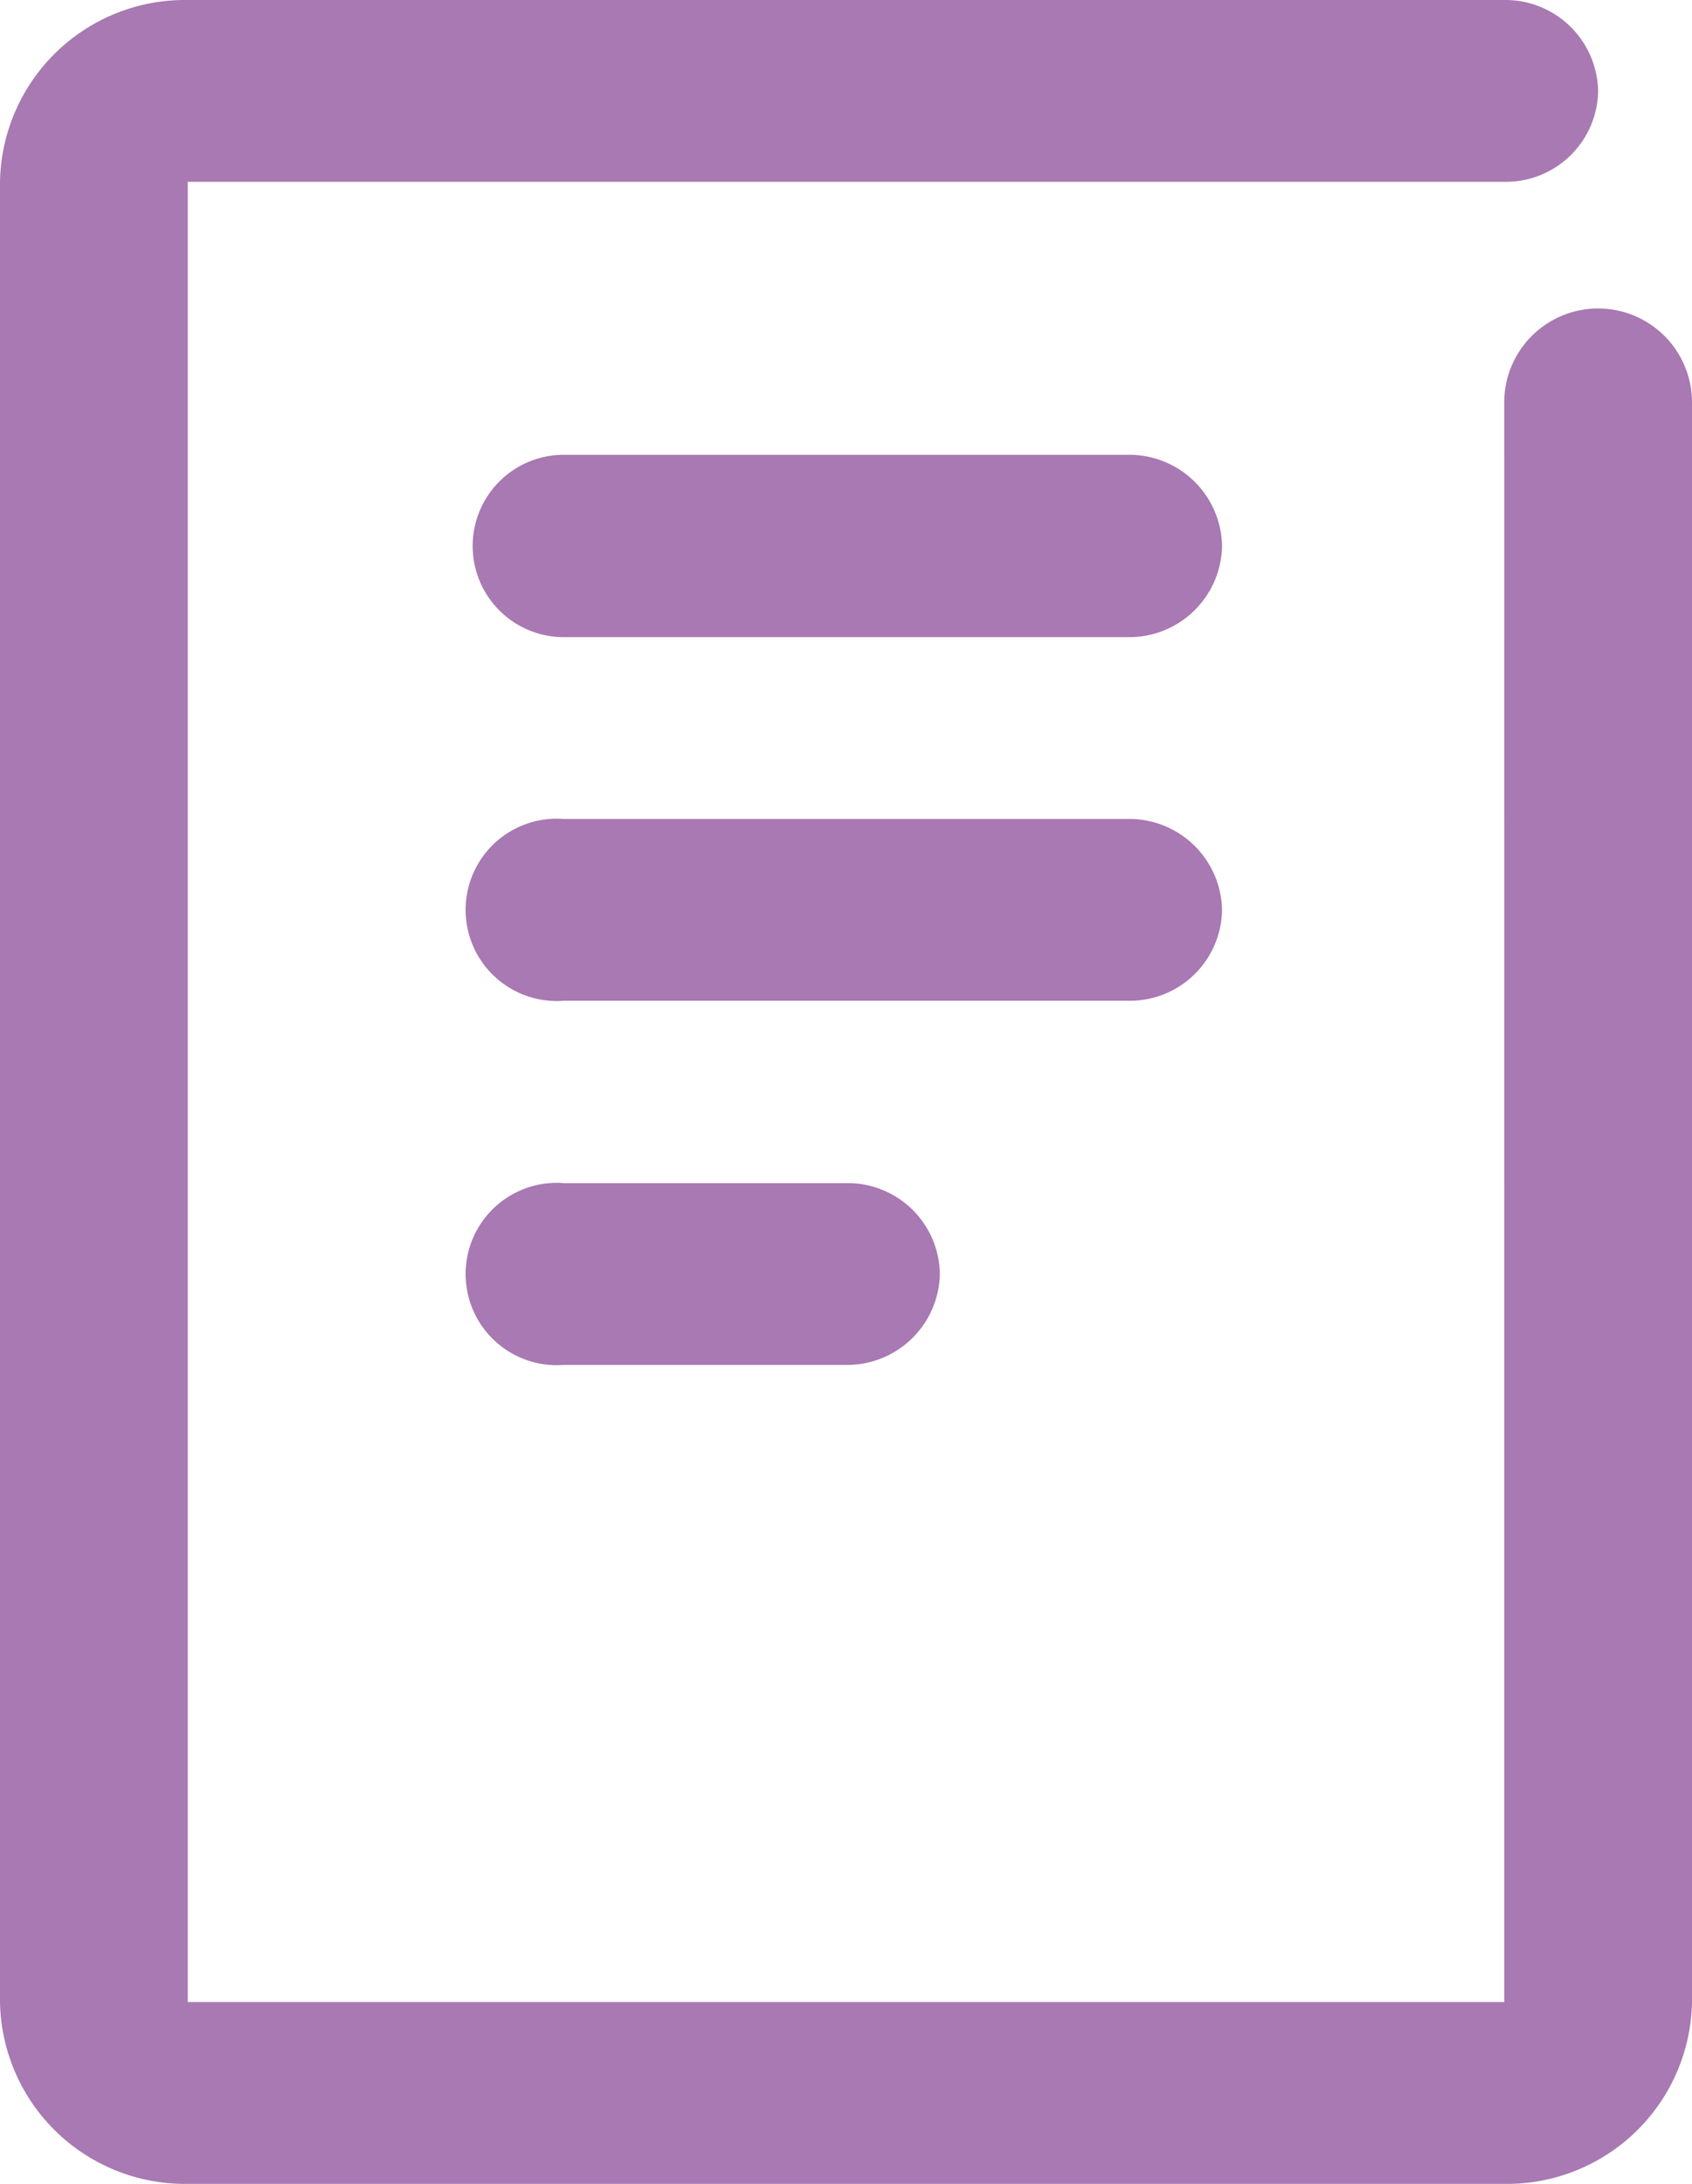
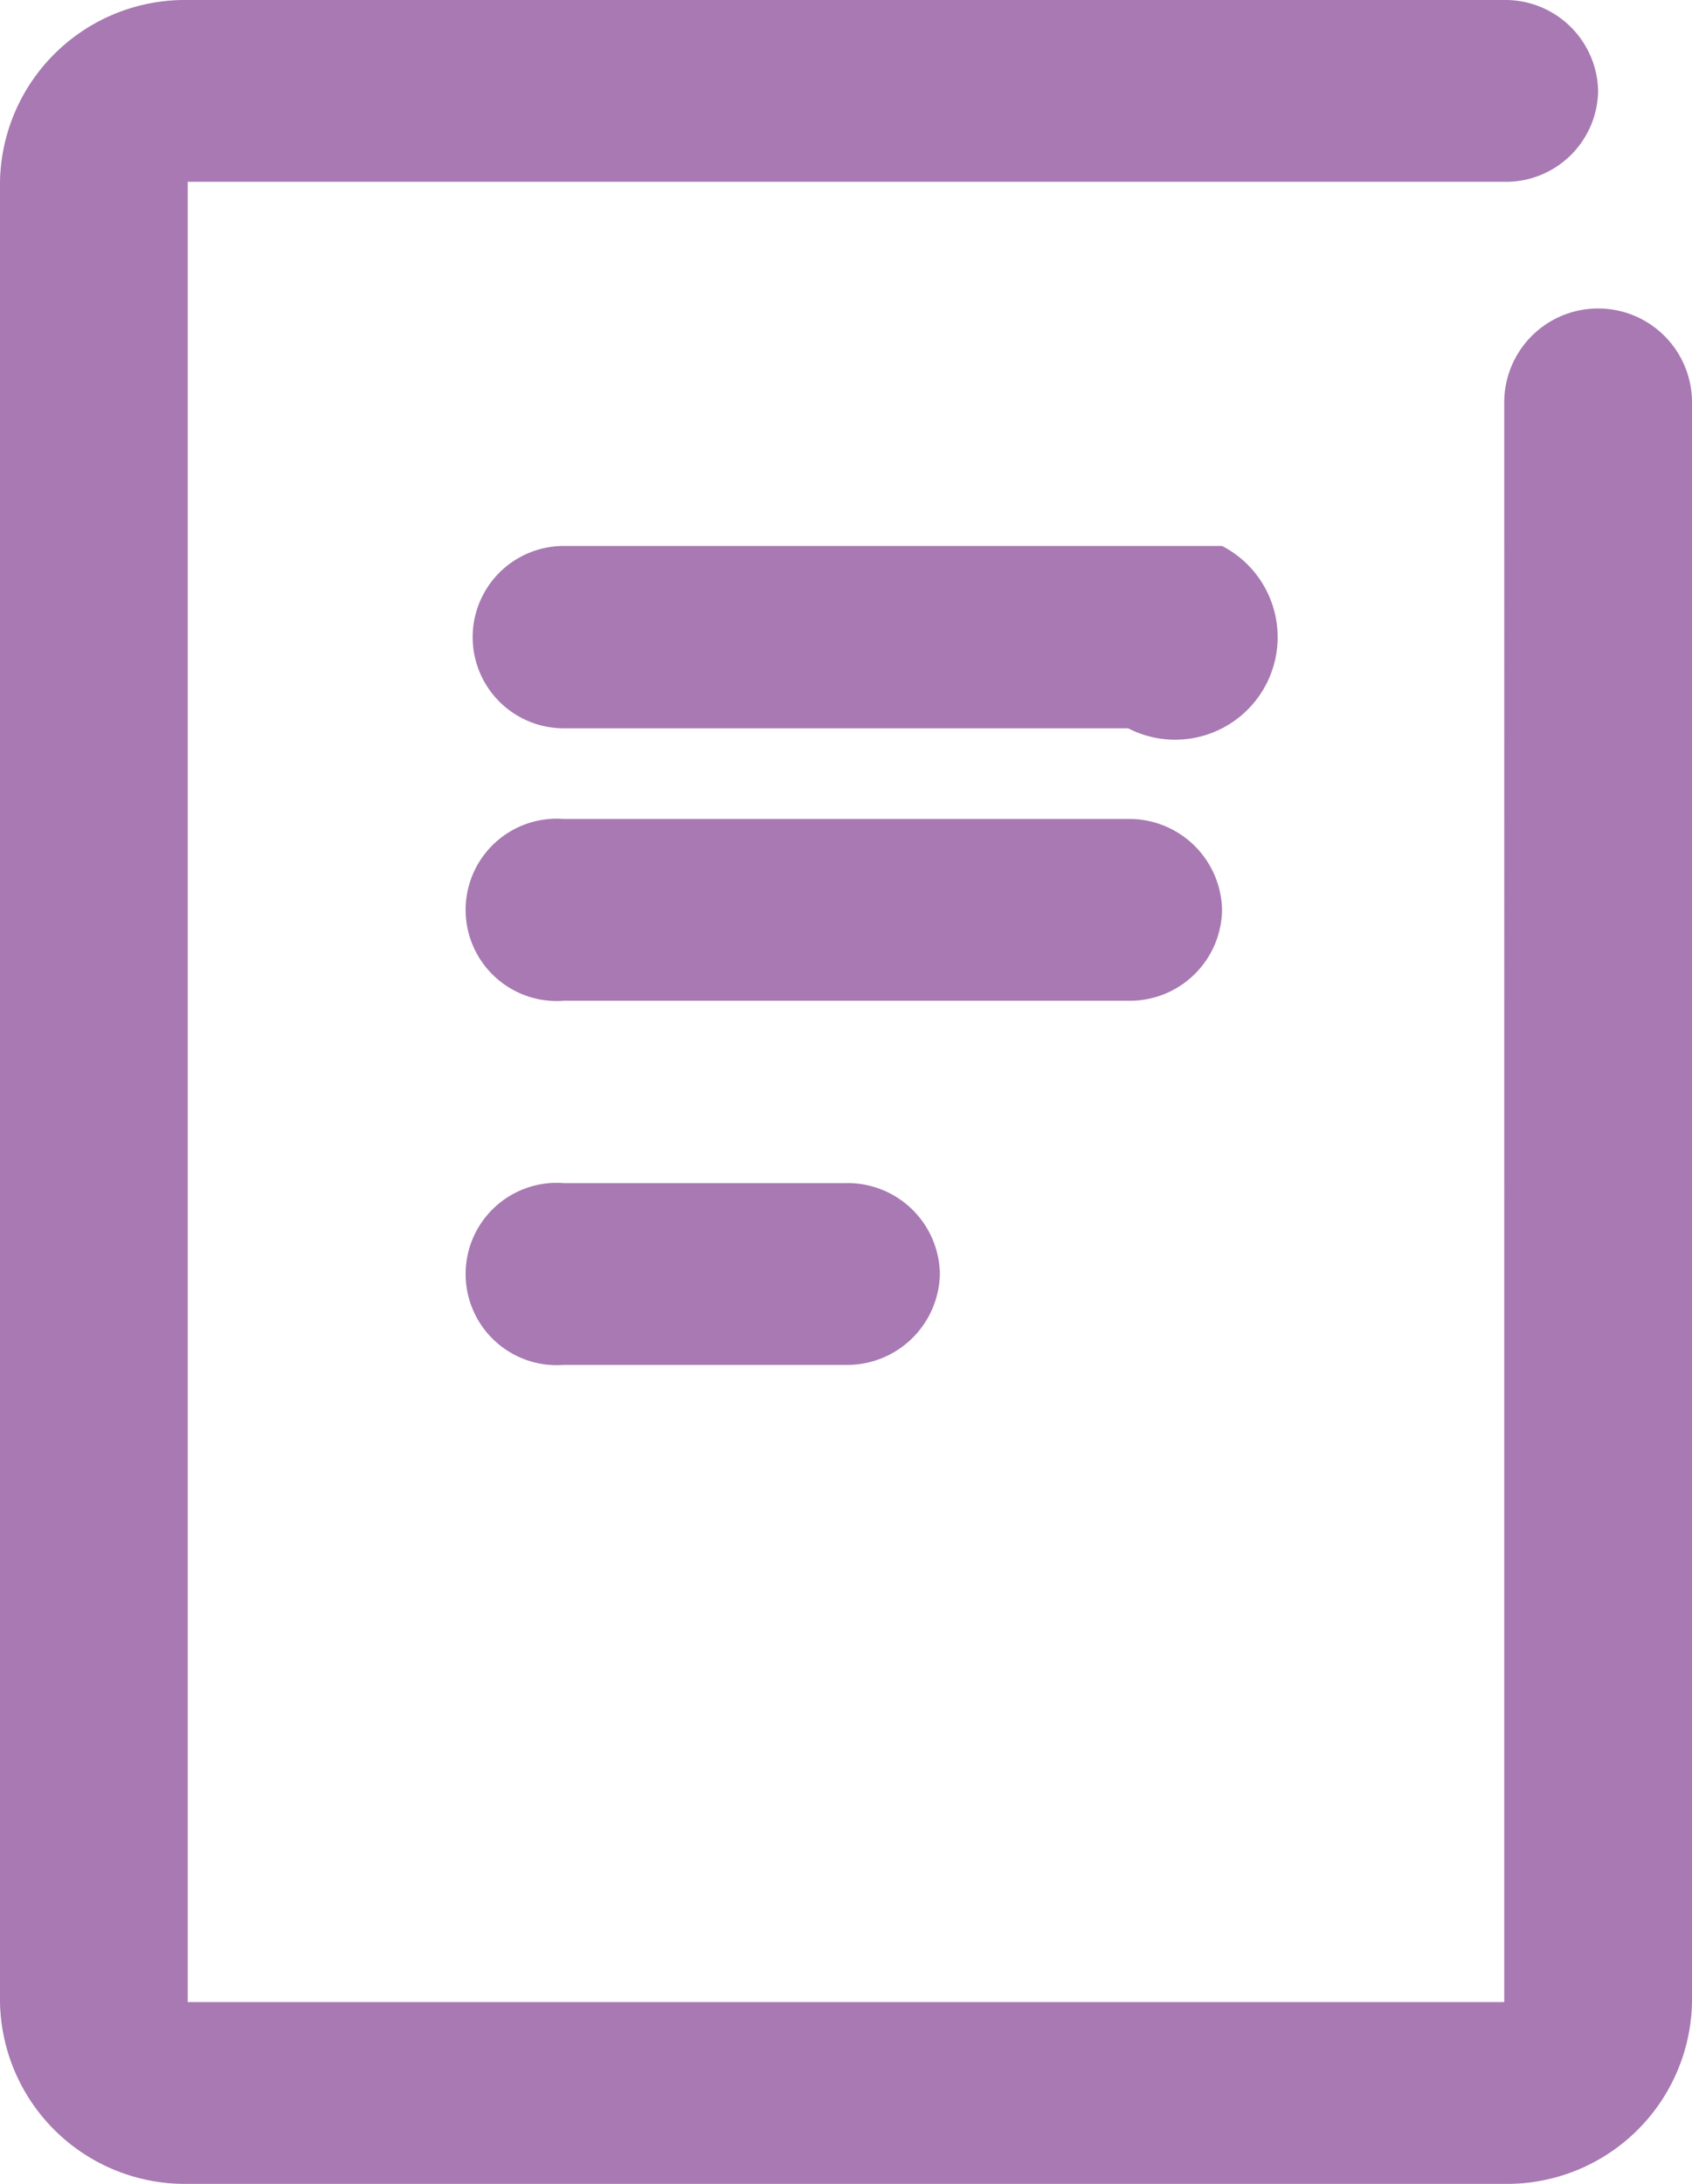
<svg xmlns="http://www.w3.org/2000/svg" viewBox="0 0 31 40">
  <g data-name="レイヤー 2">
-     <path d="M27.56 40H3.44A3.39 3.39 0 0 1 0 36.67V3.33A3.39 3.39 0 0 1 3.44 0h24.12a1.7 1.7 0 0 1 1.72 1.67 1.69 1.69 0 0 1-1.72 1.66H3.44v33.34h24.12V7.37a1.72 1.72 0 0 1 3.44 0v29.3A3.39 3.39 0 0 1 27.56 40zm-5.17-30a1.7 1.7 0 0 0-1.72-1.67H10.33a1.67 1.67 0 1 0 0 3.34h10.34A1.7 1.7 0 0 0 22.39 10zm0 6.67A1.7 1.7 0 0 0 20.67 15H10.33a1.67 1.67 0 1 0 0 3.33h10.34a1.69 1.69 0 0 0 1.72-1.66zm-5.17 6.66a1.69 1.69 0 0 0-1.72-1.66h-5.17a1.67 1.67 0 1 0 0 3.33h5.17a1.7 1.7 0 0 0 1.72-1.67z" fill="#a879b2" data-name="レイヤー 1" />
+     <path d="M27.56 40H3.44A3.39 3.39 0 0 1 0 36.67V3.33A3.39 3.39 0 0 1 3.44 0h24.12a1.7 1.7 0 0 1 1.72 1.67 1.69 1.69 0 0 1-1.72 1.66H3.44v33.34h24.12V7.37a1.72 1.72 0 0 1 3.44 0v29.3A3.39 3.39 0 0 1 27.56 40zm-5.17-30H10.33a1.67 1.67 0 1 0 0 3.34h10.34A1.7 1.7 0 0 0 22.39 10zm0 6.67A1.7 1.7 0 0 0 20.67 15H10.33a1.67 1.67 0 1 0 0 3.33h10.34a1.69 1.69 0 0 0 1.72-1.66zm-5.17 6.66a1.69 1.69 0 0 0-1.72-1.66h-5.17a1.67 1.67 0 1 0 0 3.33h5.17a1.7 1.7 0 0 0 1.72-1.67z" fill="#a879b2" data-name="レイヤー 1" />
  </g>
</svg>